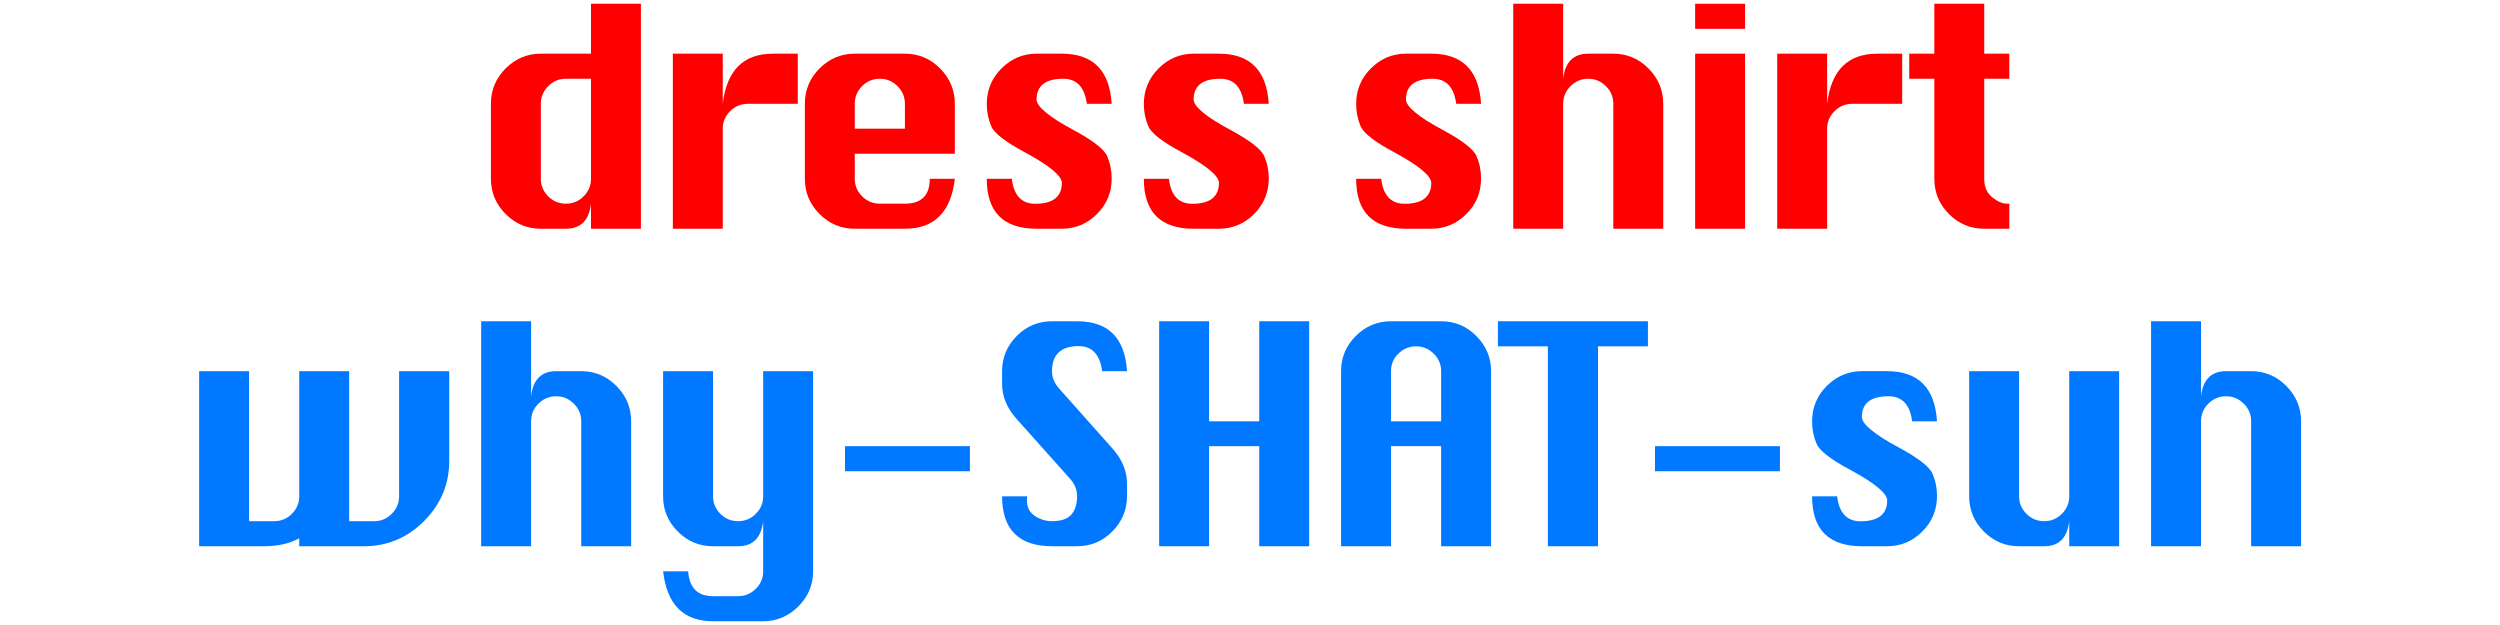
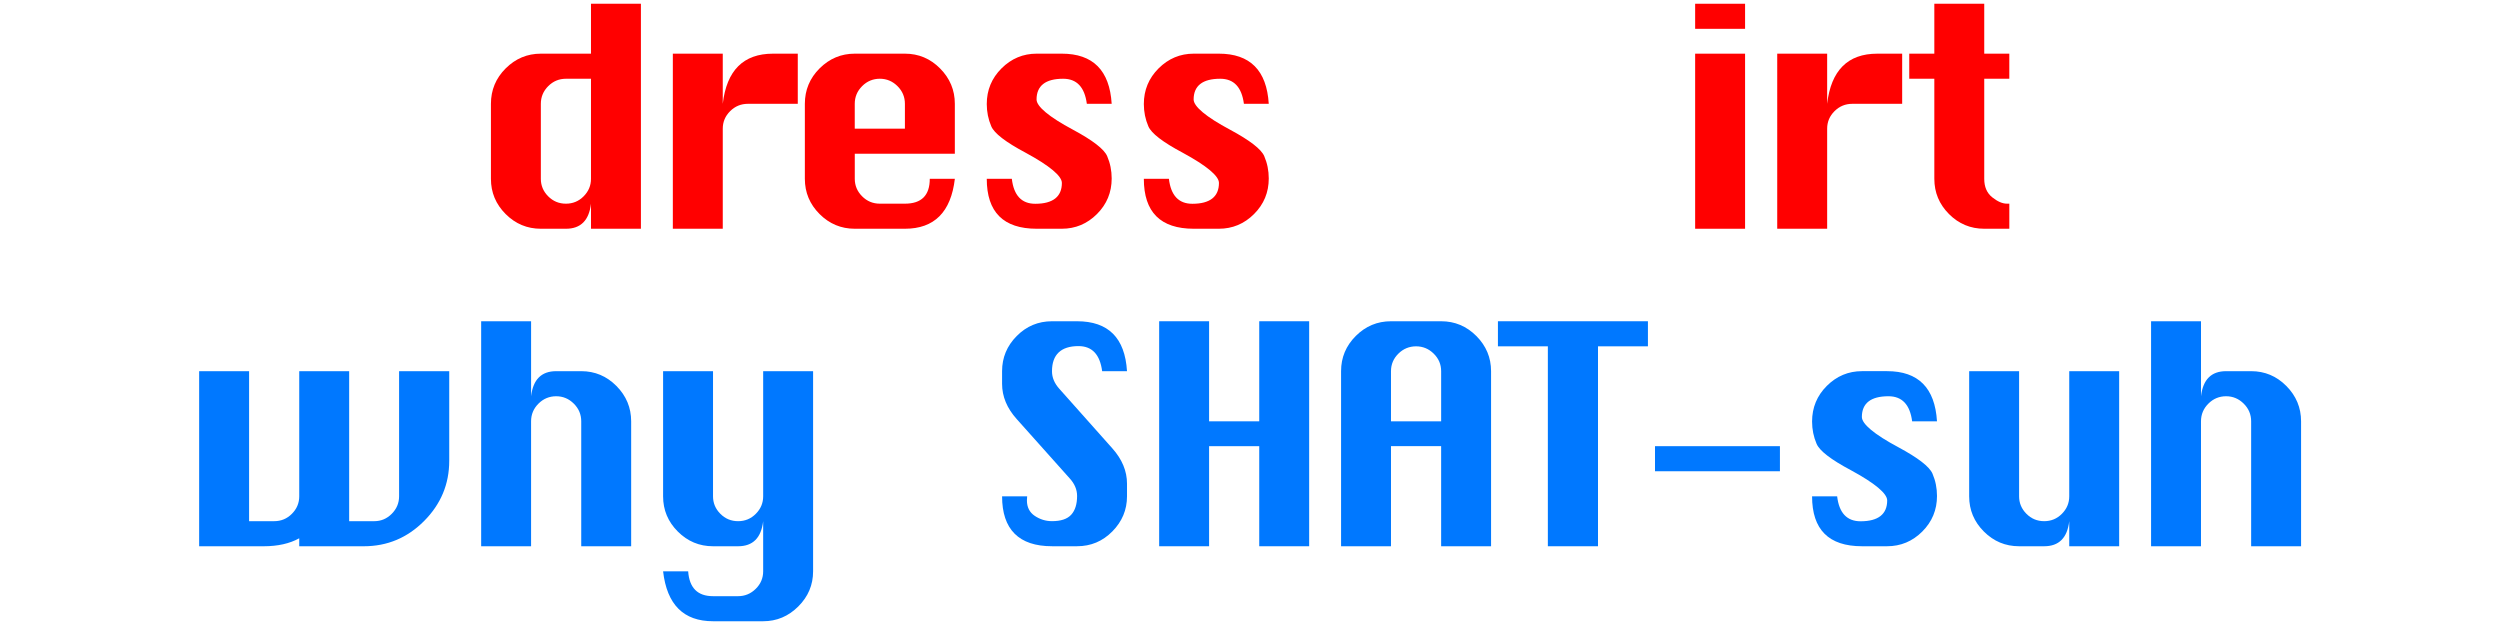
<svg xmlns="http://www.w3.org/2000/svg" id="a" data-name="Layer 1" viewBox="0 0 2000 500">
  <defs>
    <style>
      .b {
        fill: #0078ff;
      }

      .c {
        fill: red;
      }
    </style>
  </defs>
  <g>
    <path class="b" d="M159.33,296.94h39.94v120h20.06c5.56,0,10.3-1.97,14.2-5.91,3.91-3.94,5.86-8.59,5.86-13.97v-100.12h39.94v120h20.06c5.44,0,10.11-1.97,14.02-5.91,3.91-3.94,5.86-8.59,5.86-13.97v-100.12h40.12v71.72c0,18.62-6.7,34.67-20.11,48.14-13.41,13.47-29.48,20.2-48.23,20.2h-51.66v-6.38c-7.69,4.25-17.16,6.38-28.41,6.38h-51.66v-140.06Z" />
    <path class="b" d="M384.93,437v-180h39.94v60c.81-6.75,2.89-11.78,6.23-15.09,3.34-3.31,7.95-4.97,13.83-4.97h20.06c10.94,0,20.33,3.95,28.17,11.86,7.84,7.91,11.77,17.33,11.77,28.27v99.94h-39.94v-99.94c0-5.5-1.98-10.22-5.95-14.16-3.97-3.94-8.67-5.91-14.11-5.91s-10.22,1.97-14.16,5.91-5.91,8.66-5.91,14.16v99.94h-39.94Z" />
    <path class="b" d="M550.53,457.06c.94,13.25,7.56,19.88,19.88,19.88h20.06c5.44,0,10.14-1.95,14.11-5.86,3.97-3.91,5.95-8.58,5.95-14.02v-40.12c-1.56,13.38-8.25,20.06-20.06,20.06h-20.06c-10.94,0-20.33-3.92-28.17-11.77-7.84-7.84-11.77-17.23-11.77-28.17v-100.12h39.94v100.12c0,5.38,1.95,10.03,5.86,13.97,3.91,3.94,8.64,5.91,14.2,5.91s10.3-1.97,14.2-5.91c3.91-3.94,5.86-8.59,5.86-13.97v-100.12h39.94v160.12c0,10.88-3.95,20.25-11.86,28.12-7.91,7.88-17.27,11.81-28.08,11.81h-40.12c-23.56,0-36.88-13.31-39.94-39.94h20.06Z" />
-     <path class="b" d="M676,377v-20.06h99.94v20.06h-99.94Z" />
    <path class="b" d="M901.6,296.94h-19.88c-1.75-13.37-8.06-20.06-18.94-20.06-7,0-12.28,1.69-15.84,5.06s-5.34,8.41-5.34,15.09c0,5,1.97,9.69,5.91,14.06l42.38,47.62c7.81,8.75,11.72,18.16,11.72,28.22v10.12c0,10.81-3.91,20.17-11.72,28.08-7.81,7.91-17.22,11.86-28.22,11.86h-20.06c-13.25,0-23.22-3.34-29.91-10.03-6.69-6.69-10.03-16.66-10.03-29.91h20.06c-.13,1.38-.19,2.47-.19,3.28,0,5.44,2.09,9.56,6.28,12.38,4.19,2.81,8.78,4.22,13.78,4.22,7.12,0,12.25-1.72,15.38-5.16,3.12-3.44,4.69-8.44,4.69-15,0-5.06-1.97-9.75-5.91-14.06l-42.38-47.44c-7.81-8.69-11.72-18.09-11.72-28.22v-10.12c0-10.88,3.91-20.25,11.72-28.12,7.81-7.88,17.22-11.81,28.22-11.81h20.06c25,0,38.31,13.31,39.94,39.94Z" />
    <path class="b" d="M927.33,437v-180h39.94v80.06h40.12v-80.06h39.94v180h-39.94v-80.06h-40.12v80.06h-39.94Z" />
    <path class="b" d="M1072.86,437v-140.06c0-10.94,3.92-20.33,11.77-28.17s17.23-11.77,28.17-11.77h40.12c10.94,0,20.33,3.94,28.17,11.81,7.84,7.88,11.77,17.25,11.77,28.12v140.06h-39.94v-80.06h-40.12v80.06h-39.94ZM1112.8,337.06h40.12v-40.12c0-5.44-1.98-10.11-5.95-14.02-3.97-3.91-8.67-5.86-14.11-5.86s-10.22,1.95-14.16,5.86c-3.94,3.91-5.91,8.58-5.91,14.02v40.12Z" />
    <path class="b" d="M1238.28,437v-159.94h-39.94v-20.06h120v20.06h-39.94v159.94h-40.12Z" />
    <path class="b" d="M1324,377v-20.06h99.94v20.06h-99.94Z" />
    <path class="b" d="M1549.6,337.06h-19.88c-1.75-13.37-8.06-20.06-18.94-20.06-7.06,0-12.38,1.39-15.94,4.17-3.56,2.78-5.34,6.92-5.34,12.42s9.72,13.81,29.16,24.19c15.81,8.5,24.92,15.55,27.33,21.14,2.41,5.59,3.61,11.55,3.61,17.86,0,11.12-3.92,20.61-11.77,28.45s-17.24,11.77-28.17,11.77h-20.06c-26.62,0-39.94-13.31-39.94-39.94h20.06c1.56,13.31,7.81,19.97,18.75,19.97,7.06,0,12.38-1.41,15.94-4.22s5.34-6.97,5.34-12.47-9.69-13.69-29.06-24.19c-15.88-8.44-25.02-15.47-27.42-21.09-2.41-5.62-3.61-11.56-3.61-17.81,0-11.19,3.94-20.7,11.81-28.55,7.88-7.84,17.25-11.77,28.12-11.77h20.06c25,0,38.31,13.38,39.94,40.12Z" />
    <path class="b" d="M1695.33,296.94v140.06h-39.94v-20.06c-1.56,13.38-8.25,20.06-20.06,20.06h-20.06c-10.94,0-20.33-3.92-28.17-11.77-7.84-7.84-11.77-17.23-11.77-28.17v-100.12h39.94v100.12c0,5.38,1.95,10.03,5.86,13.97,3.91,3.94,8.64,5.91,14.2,5.91s10.3-1.97,14.2-5.91c3.91-3.94,5.86-8.59,5.86-13.97v-100.12h39.94Z" />
    <path class="b" d="M1720.86,437v-180h39.94v60c.81-6.75,2.89-11.78,6.23-15.09,3.34-3.31,7.95-4.97,13.83-4.97h20.06c10.94,0,20.33,3.95,28.17,11.86,7.84,7.91,11.77,17.33,11.77,28.27v99.94h-39.94v-99.94c0-5.5-1.98-10.22-5.95-14.16-3.97-3.94-8.67-5.91-14.11-5.91s-10.22,1.97-14.16,5.91-5.91,8.66-5.91,14.16v99.94h-39.94Z" />
  </g>
  <g>
    <path class="c" d="M512.74,183h-39.94v-20.06c-1.56,13.38-8.25,20.06-20.06,20.06h-20.06c-10.94,0-20.33-3.92-28.17-11.77-7.84-7.84-11.77-17.23-11.77-28.17v-60c0-11.06,3.94-20.52,11.81-28.36,7.88-7.84,17.25-11.77,28.12-11.77h40.12V3h39.94v180ZM472.8,63h-20.06c-5.5,0-10.22,1.97-14.16,5.91s-5.91,8.66-5.91,14.16v60c0,5.38,1.95,10.03,5.86,13.97,3.91,3.94,8.64,5.91,14.2,5.91s10.3-1.97,14.2-5.91c3.91-3.94,5.86-8.59,5.86-13.97V63Z" />
    <path class="c" d="M578.21,183h-39.94V42.94h39.94v40.12c1.56-13.37,5.69-23.41,12.38-30.09s15.94-10.03,27.75-10.03h19.88v40.12h-39.94c-5.5,0-10.22,1.95-14.16,5.86-3.94,3.91-5.91,8.58-5.91,14.02v80.06Z" />
    <path class="c" d="M763.88,123h-80.06v20.06c0,5.38,1.95,10.03,5.86,13.97,3.91,3.94,8.64,5.91,14.2,5.91h20.06c13.25,0,19.88-6.62,19.88-19.88h20.06c-3.13,26.62-16.44,39.94-39.94,39.94h-40.12c-10.94,0-20.33-3.92-28.17-11.77-7.84-7.84-11.77-17.23-11.77-28.17v-60c0-11.06,3.94-20.52,11.81-28.36,7.88-7.84,17.25-11.77,28.12-11.77h40.12c10.94,0,20.33,3.95,28.17,11.86,7.84,7.91,11.77,17.33,11.77,28.27v39.94ZM683.81,102.94h40.12v-19.88c0-5.5-1.98-10.22-5.95-14.16-3.97-3.94-8.67-5.91-14.11-5.91s-10.22,1.97-14.16,5.91-5.91,8.66-5.91,14.16v19.88Z" />
    <path class="c" d="M889.35,83.06h-19.88c-1.75-13.37-8.06-20.06-18.94-20.06-7.06,0-12.38,1.39-15.94,4.17-3.56,2.78-5.34,6.92-5.34,12.42s9.72,13.81,29.16,24.19c15.81,8.5,24.92,15.55,27.33,21.14,2.41,5.59,3.61,11.55,3.61,17.86,0,11.13-3.92,20.61-11.77,28.45s-17.24,11.77-28.17,11.77h-20.06c-26.62,0-39.94-13.31-39.94-39.94h20.06c1.56,13.31,7.81,19.97,18.75,19.97,7.06,0,12.38-1.41,15.94-4.22s5.34-6.97,5.34-12.47-9.69-13.69-29.06-24.19c-15.88-8.44-25.02-15.47-27.42-21.09-2.41-5.62-3.61-11.56-3.61-17.81,0-11.19,3.94-20.7,11.81-28.55,7.88-7.84,17.25-11.77,28.12-11.77h20.06c25,0,38.31,13.38,39.94,40.12Z" />
    <path class="c" d="M1015.01,83.06h-19.88c-1.75-13.37-8.06-20.06-18.94-20.06-7.06,0-12.38,1.39-15.94,4.17-3.56,2.78-5.34,6.92-5.34,12.42s9.72,13.81,29.16,24.19c15.81,8.5,24.92,15.55,27.33,21.14,2.41,5.59,3.61,11.55,3.61,17.86,0,11.13-3.92,20.61-11.77,28.45s-17.24,11.77-28.17,11.77h-20.06c-26.62,0-39.94-13.31-39.94-39.94h20.06c1.56,13.31,7.81,19.97,18.75,19.97,7.06,0,12.38-1.41,15.94-4.22s5.34-6.97,5.34-12.47-9.69-13.69-29.06-24.19c-15.88-8.44-25.02-15.47-27.42-21.09-2.41-5.62-3.61-11.56-3.61-17.81,0-11.19,3.94-20.7,11.81-28.55,7.88-7.84,17.25-11.77,28.12-11.77h20.06c25,0,38.31,13.38,39.94,40.12Z" />
-     <path class="c" d="M1184.86,83.06h-19.88c-1.75-13.37-8.06-20.06-18.94-20.06-7.06,0-12.38,1.39-15.94,4.17-3.56,2.78-5.34,6.92-5.34,12.42s9.72,13.81,29.16,24.19c15.81,8.5,24.92,15.55,27.33,21.14,2.41,5.59,3.61,11.55,3.61,17.86,0,11.13-3.92,20.61-11.77,28.45-7.84,7.84-17.24,11.77-28.17,11.77h-20.06c-26.62,0-39.94-13.31-39.94-39.94h20.06c1.56,13.31,7.81,19.97,18.75,19.97,7.06,0,12.38-1.41,15.94-4.22s5.34-6.97,5.34-12.47-9.69-13.69-29.06-24.19c-15.88-8.44-25.02-15.47-27.42-21.09-2.41-5.62-3.61-11.56-3.61-17.81,0-11.19,3.94-20.7,11.81-28.55,7.88-7.84,17.25-11.77,28.12-11.77h20.06c25,0,38.31,13.38,39.94,40.12Z" />
-     <path class="c" d="M1210.59,183V3h39.94v60c.81-6.75,2.89-11.78,6.23-15.09,3.34-3.31,7.95-4.97,13.83-4.97h20.06c10.94,0,20.33,3.95,28.17,11.86,7.84,7.91,11.77,17.33,11.77,28.27v99.94h-39.94v-99.94c0-5.5-1.98-10.22-5.95-14.16-3.97-3.94-8.67-5.91-14.11-5.91s-10.22,1.97-14.16,5.91-5.91,8.66-5.91,14.16v99.94h-39.94Z" />
    <path class="c" d="M1356.12,23.06V3h39.94v20.06h-39.94ZM1356.12,183V42.94h39.94v140.06h-39.94Z" />
    <path class="c" d="M1461.72,183h-39.94V42.94h39.94v40.12c1.56-13.37,5.69-23.41,12.38-30.09,6.69-6.69,15.94-10.03,27.75-10.03h19.88v40.12h-39.94c-5.5,0-10.22,1.95-14.16,5.86-3.94,3.91-5.91,8.58-5.91,14.02v80.06Z" />
    <path class="c" d="M1547.45,3h39.94v39.94h20.06v20.06h-20.06v80.06c0,6.44,2.12,11.36,6.38,14.77,4.25,3.41,8.19,5.11,11.81,5.11h1.88v20.06h-20.06c-11,0-20.41-3.92-28.22-11.77-7.81-7.84-11.72-17.23-11.72-28.17V63h-20.06v-20.06h20.06V3Z" />
  </g>
</svg>